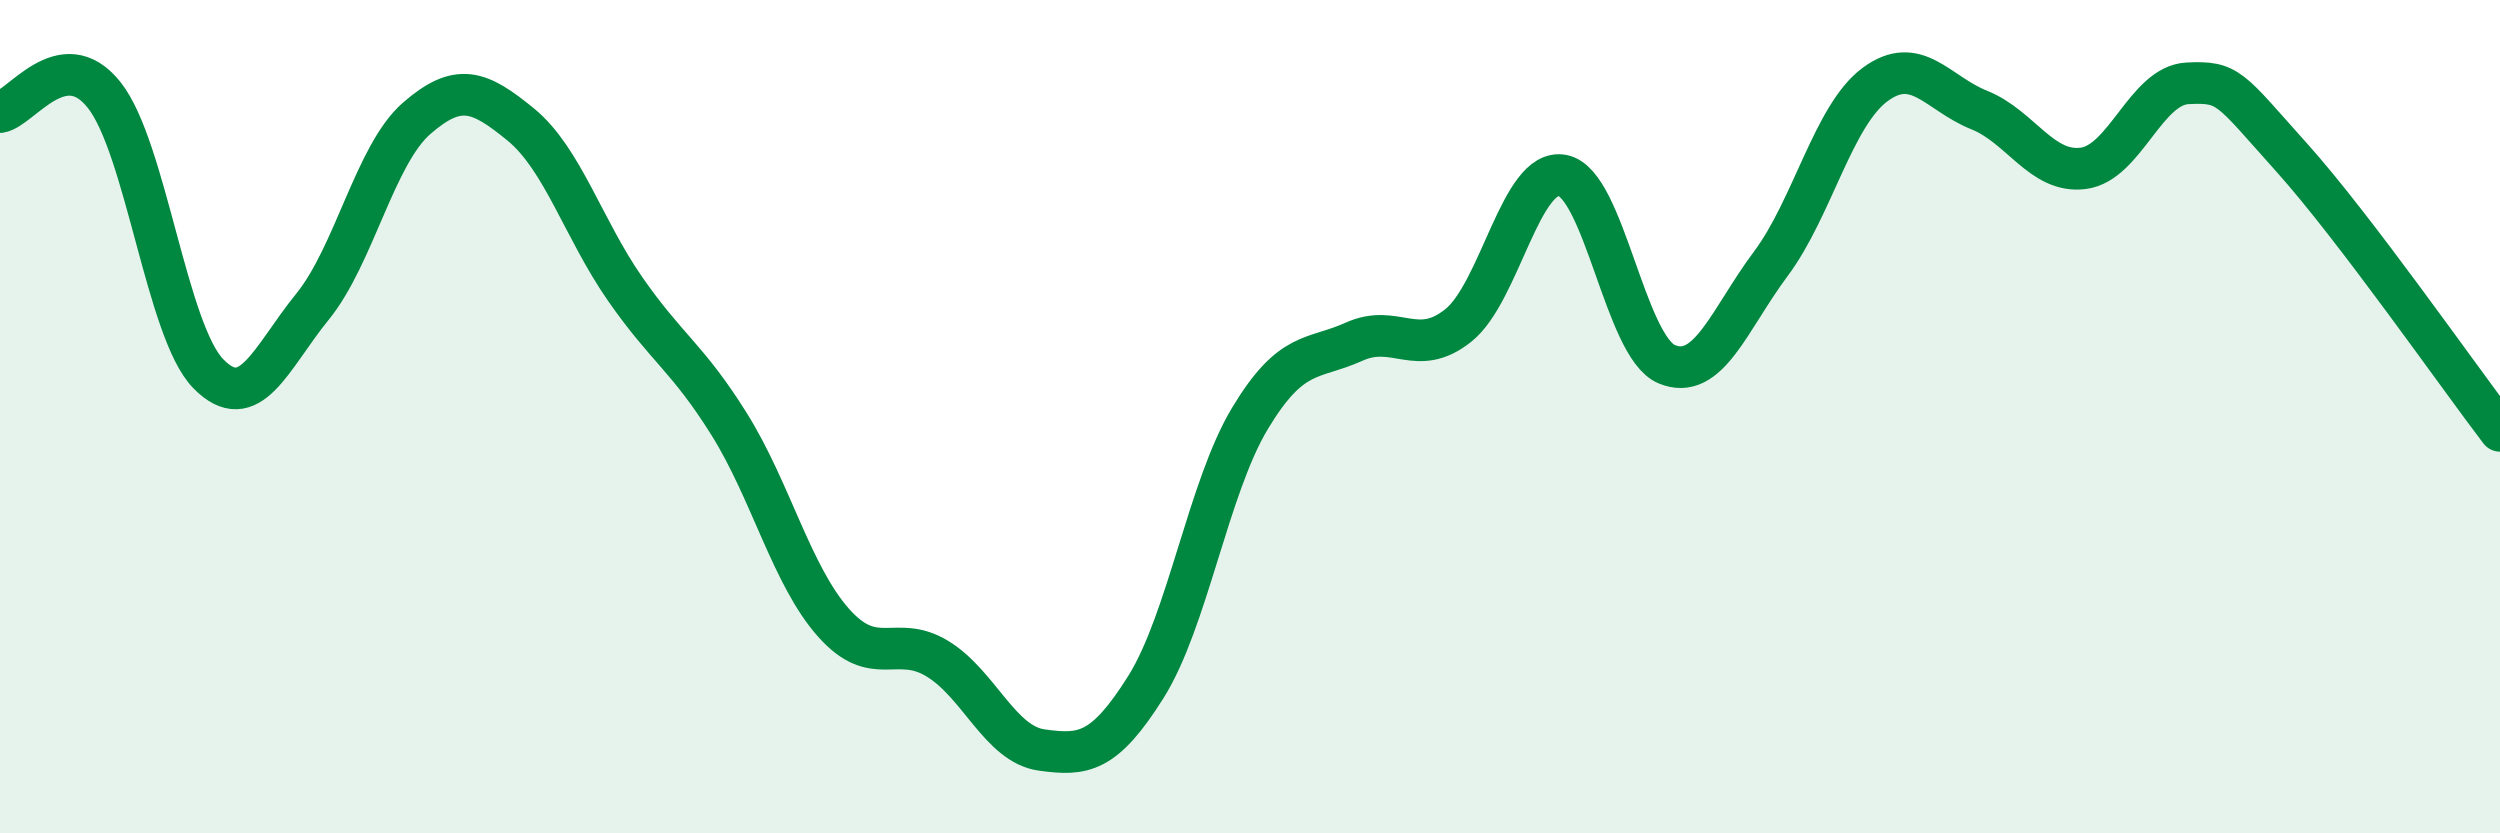
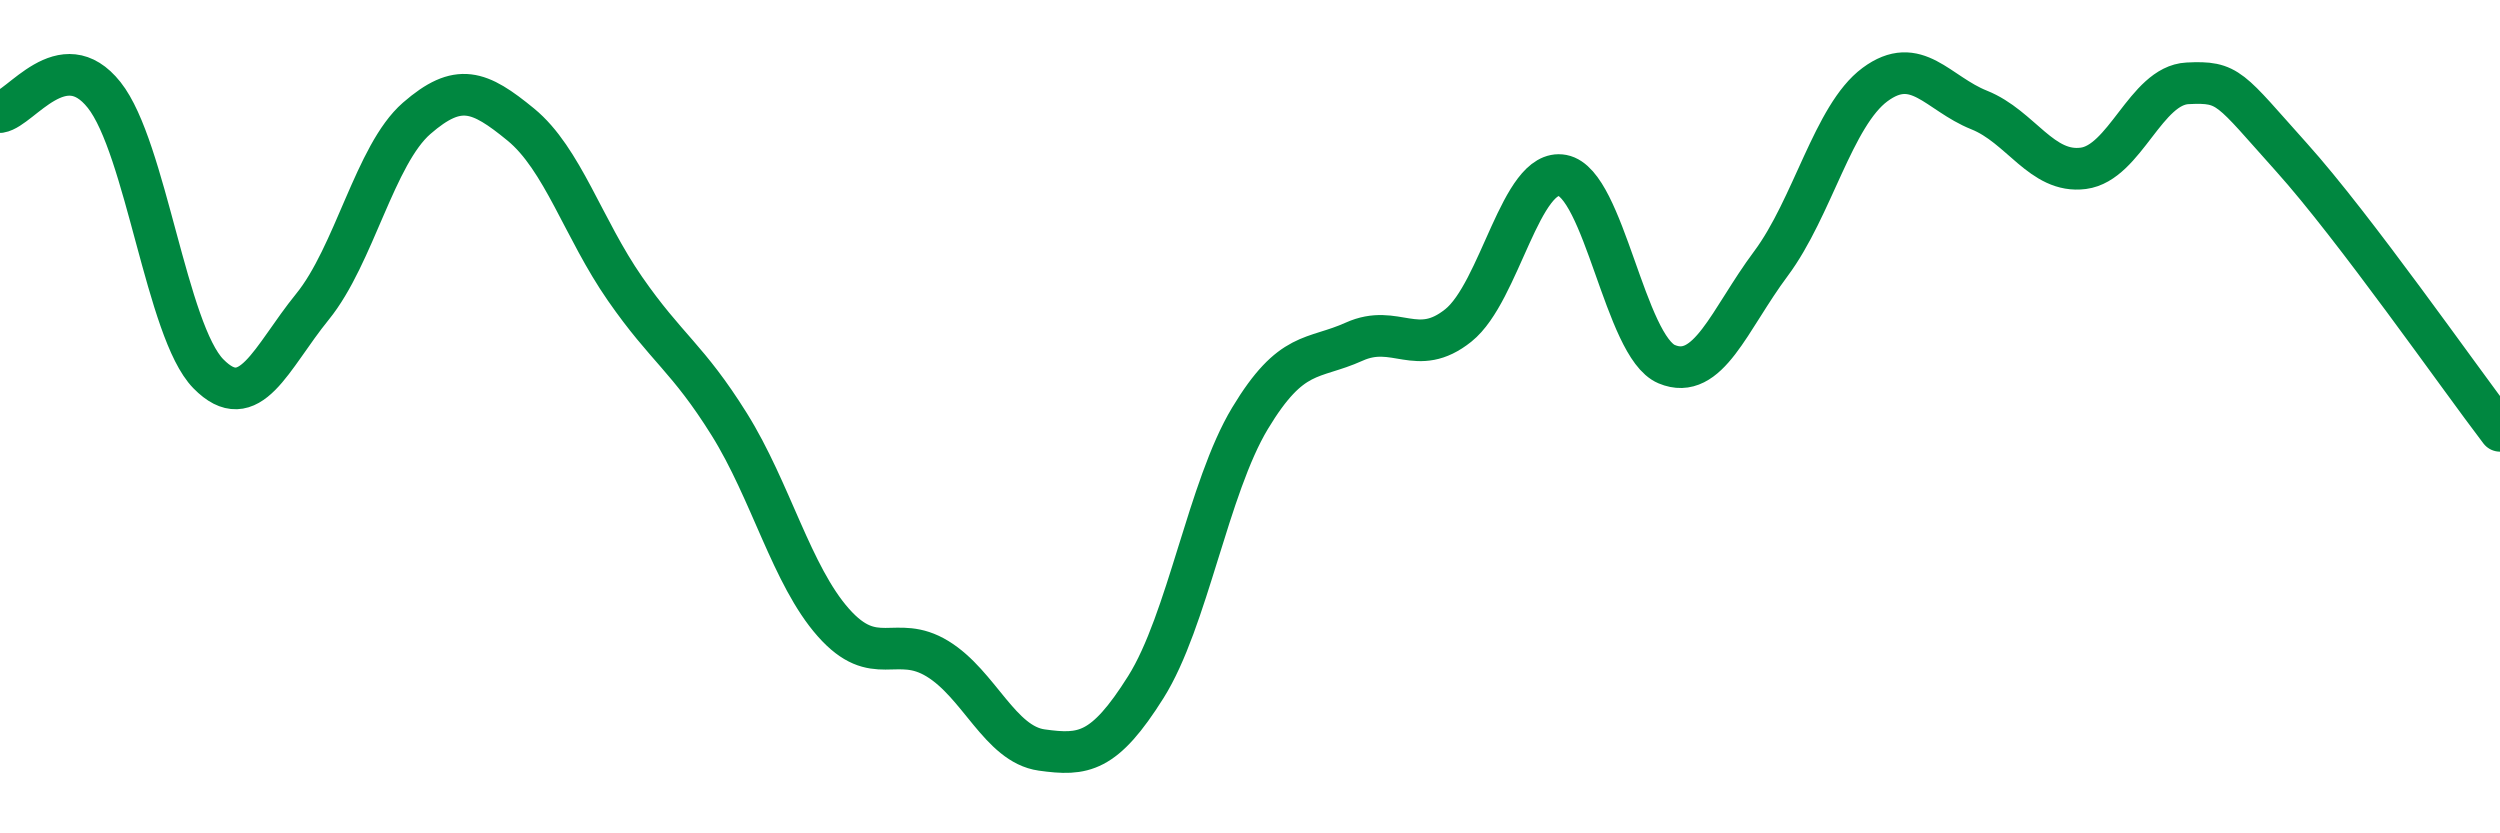
<svg xmlns="http://www.w3.org/2000/svg" width="60" height="20" viewBox="0 0 60 20">
-   <path d="M 0,2.69 C 0.5,2.61 1.5,1.02 2.5,2.28 C 3.5,3.54 4,7.95 5,8.97 C 6,9.99 6.5,8.59 7.5,7.36 C 8.5,6.13 9,3.71 10,2.84 C 11,1.97 11.5,2.17 12.5,2.99 C 13.5,3.81 14,5.49 15,6.93 C 16,8.37 16.5,8.58 17.5,10.18 C 18.5,11.78 19,13.81 20,14.94 C 21,16.07 21.5,15.2 22.5,15.81 C 23.5,16.42 24,17.86 25,18 C 26,18.14 26.5,18.08 27.5,16.49 C 28.5,14.9 29,11.7 30,10.04 C 31,8.38 31.5,8.65 32.5,8.2 C 33.5,7.75 34,8.61 35,7.81 C 36,7.01 36.5,4.02 37.5,4.21 C 38.5,4.4 39,8.32 40,8.74 C 41,9.16 41.5,7.67 42.5,6.33 C 43.5,4.99 44,2.77 45,2.03 C 46,1.29 46.5,2.24 47.5,2.64 C 48.5,3.04 49,4.17 50,4.04 C 51,3.91 51.5,2.05 52.5,2 C 53.5,1.95 53.5,2.11 55,3.78 C 56.5,5.45 59,9.03 60,10.34L60 20L0 20Z" fill="#008740" opacity="0.1" stroke-linecap="round" stroke-linejoin="round" />
  <path d="M 0,2.69 C 0.5,2.61 1.5,1.02 2.5,2.28 C 3.5,3.54 4,7.95 5,8.97 C 6,9.99 6.5,8.59 7.5,7.36 C 8.5,6.13 9,3.71 10,2.84 C 11,1.97 11.5,2.17 12.5,2.99 C 13.5,3.81 14,5.49 15,6.93 C 16,8.37 16.5,8.58 17.5,10.18 C 18.5,11.78 19,13.81 20,14.94 C 21,16.07 21.5,15.2 22.5,15.81 C 23.5,16.42 24,17.86 25,18 C 26,18.14 26.5,18.08 27.5,16.49 C 28.5,14.9 29,11.7 30,10.04 C 31,8.38 31.5,8.65 32.5,8.2 C 33.5,7.75 34,8.61 35,7.81 C 36,7.01 36.5,4.02 37.5,4.21 C 38.5,4.4 39,8.32 40,8.74 C 41,9.16 41.5,7.67 42.5,6.33 C 43.5,4.99 44,2.77 45,2.03 C 46,1.29 46.5,2.24 47.5,2.64 C 48.5,3.04 49,4.17 50,4.04 C 51,3.91 51.5,2.05 52.5,2 C 53.5,1.95 53.5,2.11 55,3.78 C 56.5,5.45 59,9.03 60,10.34" stroke="#008740" stroke-width="1" fill="none" stroke-linecap="round" stroke-linejoin="round" />
</svg>